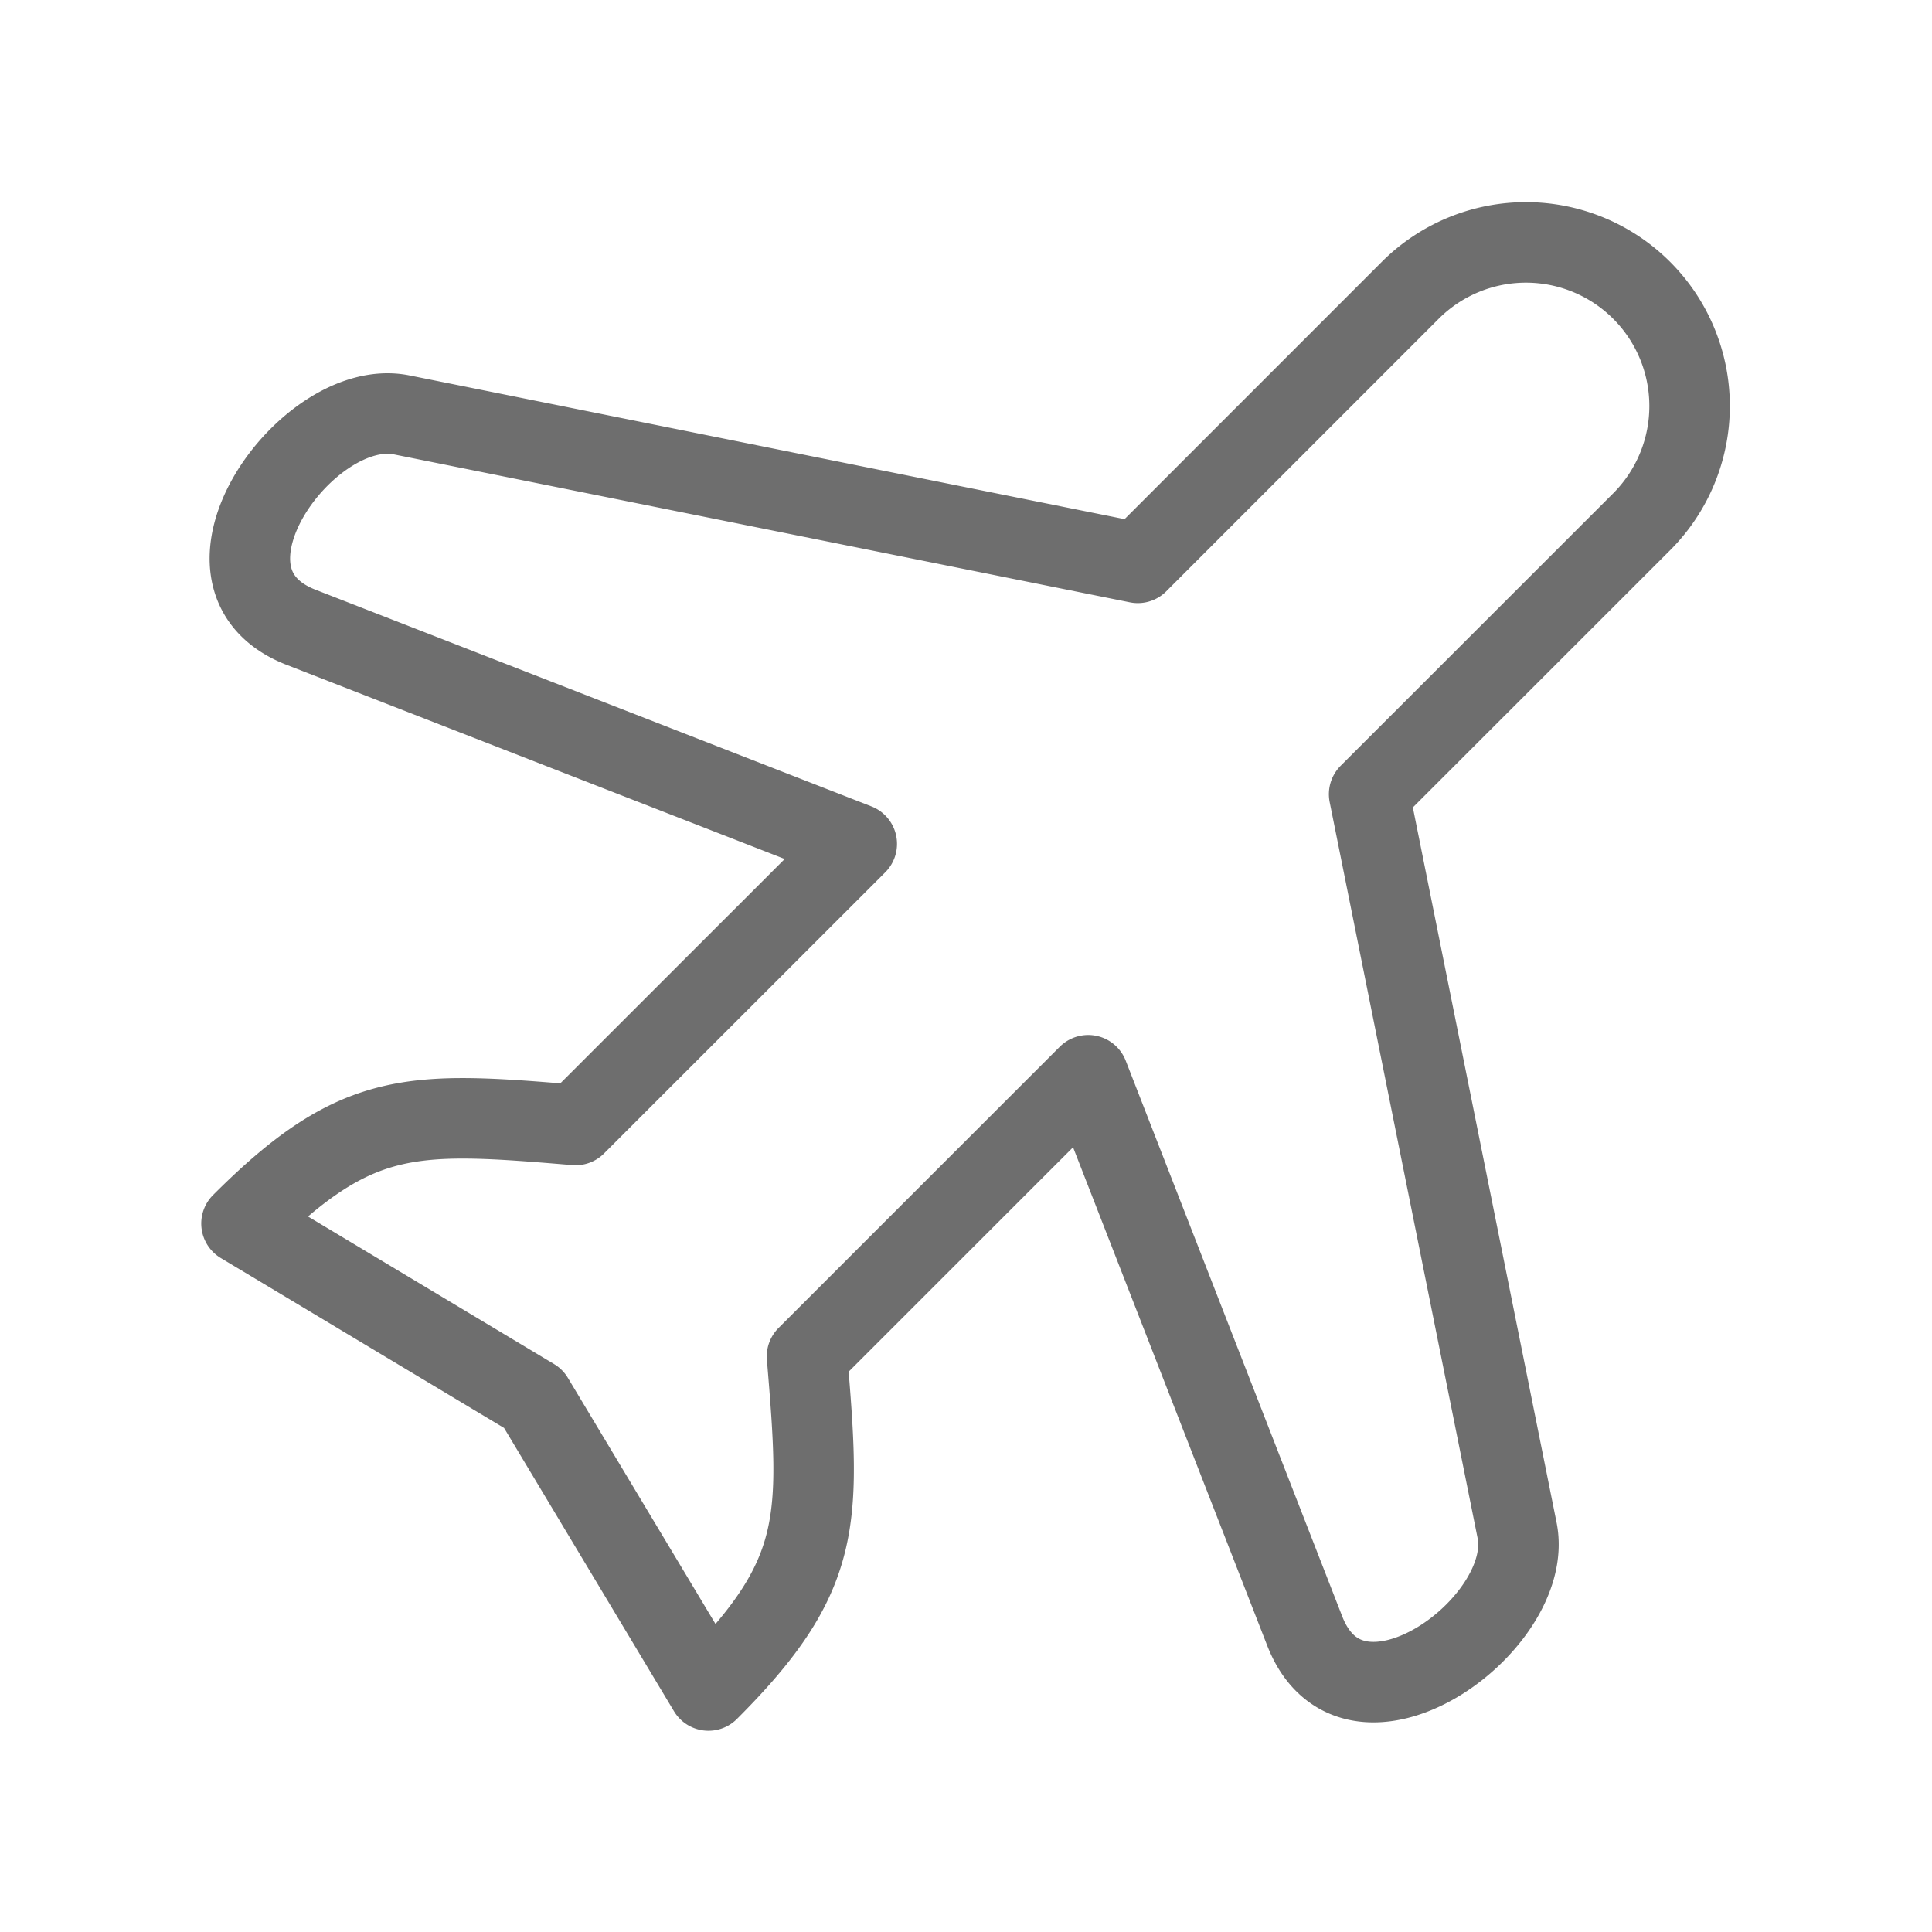
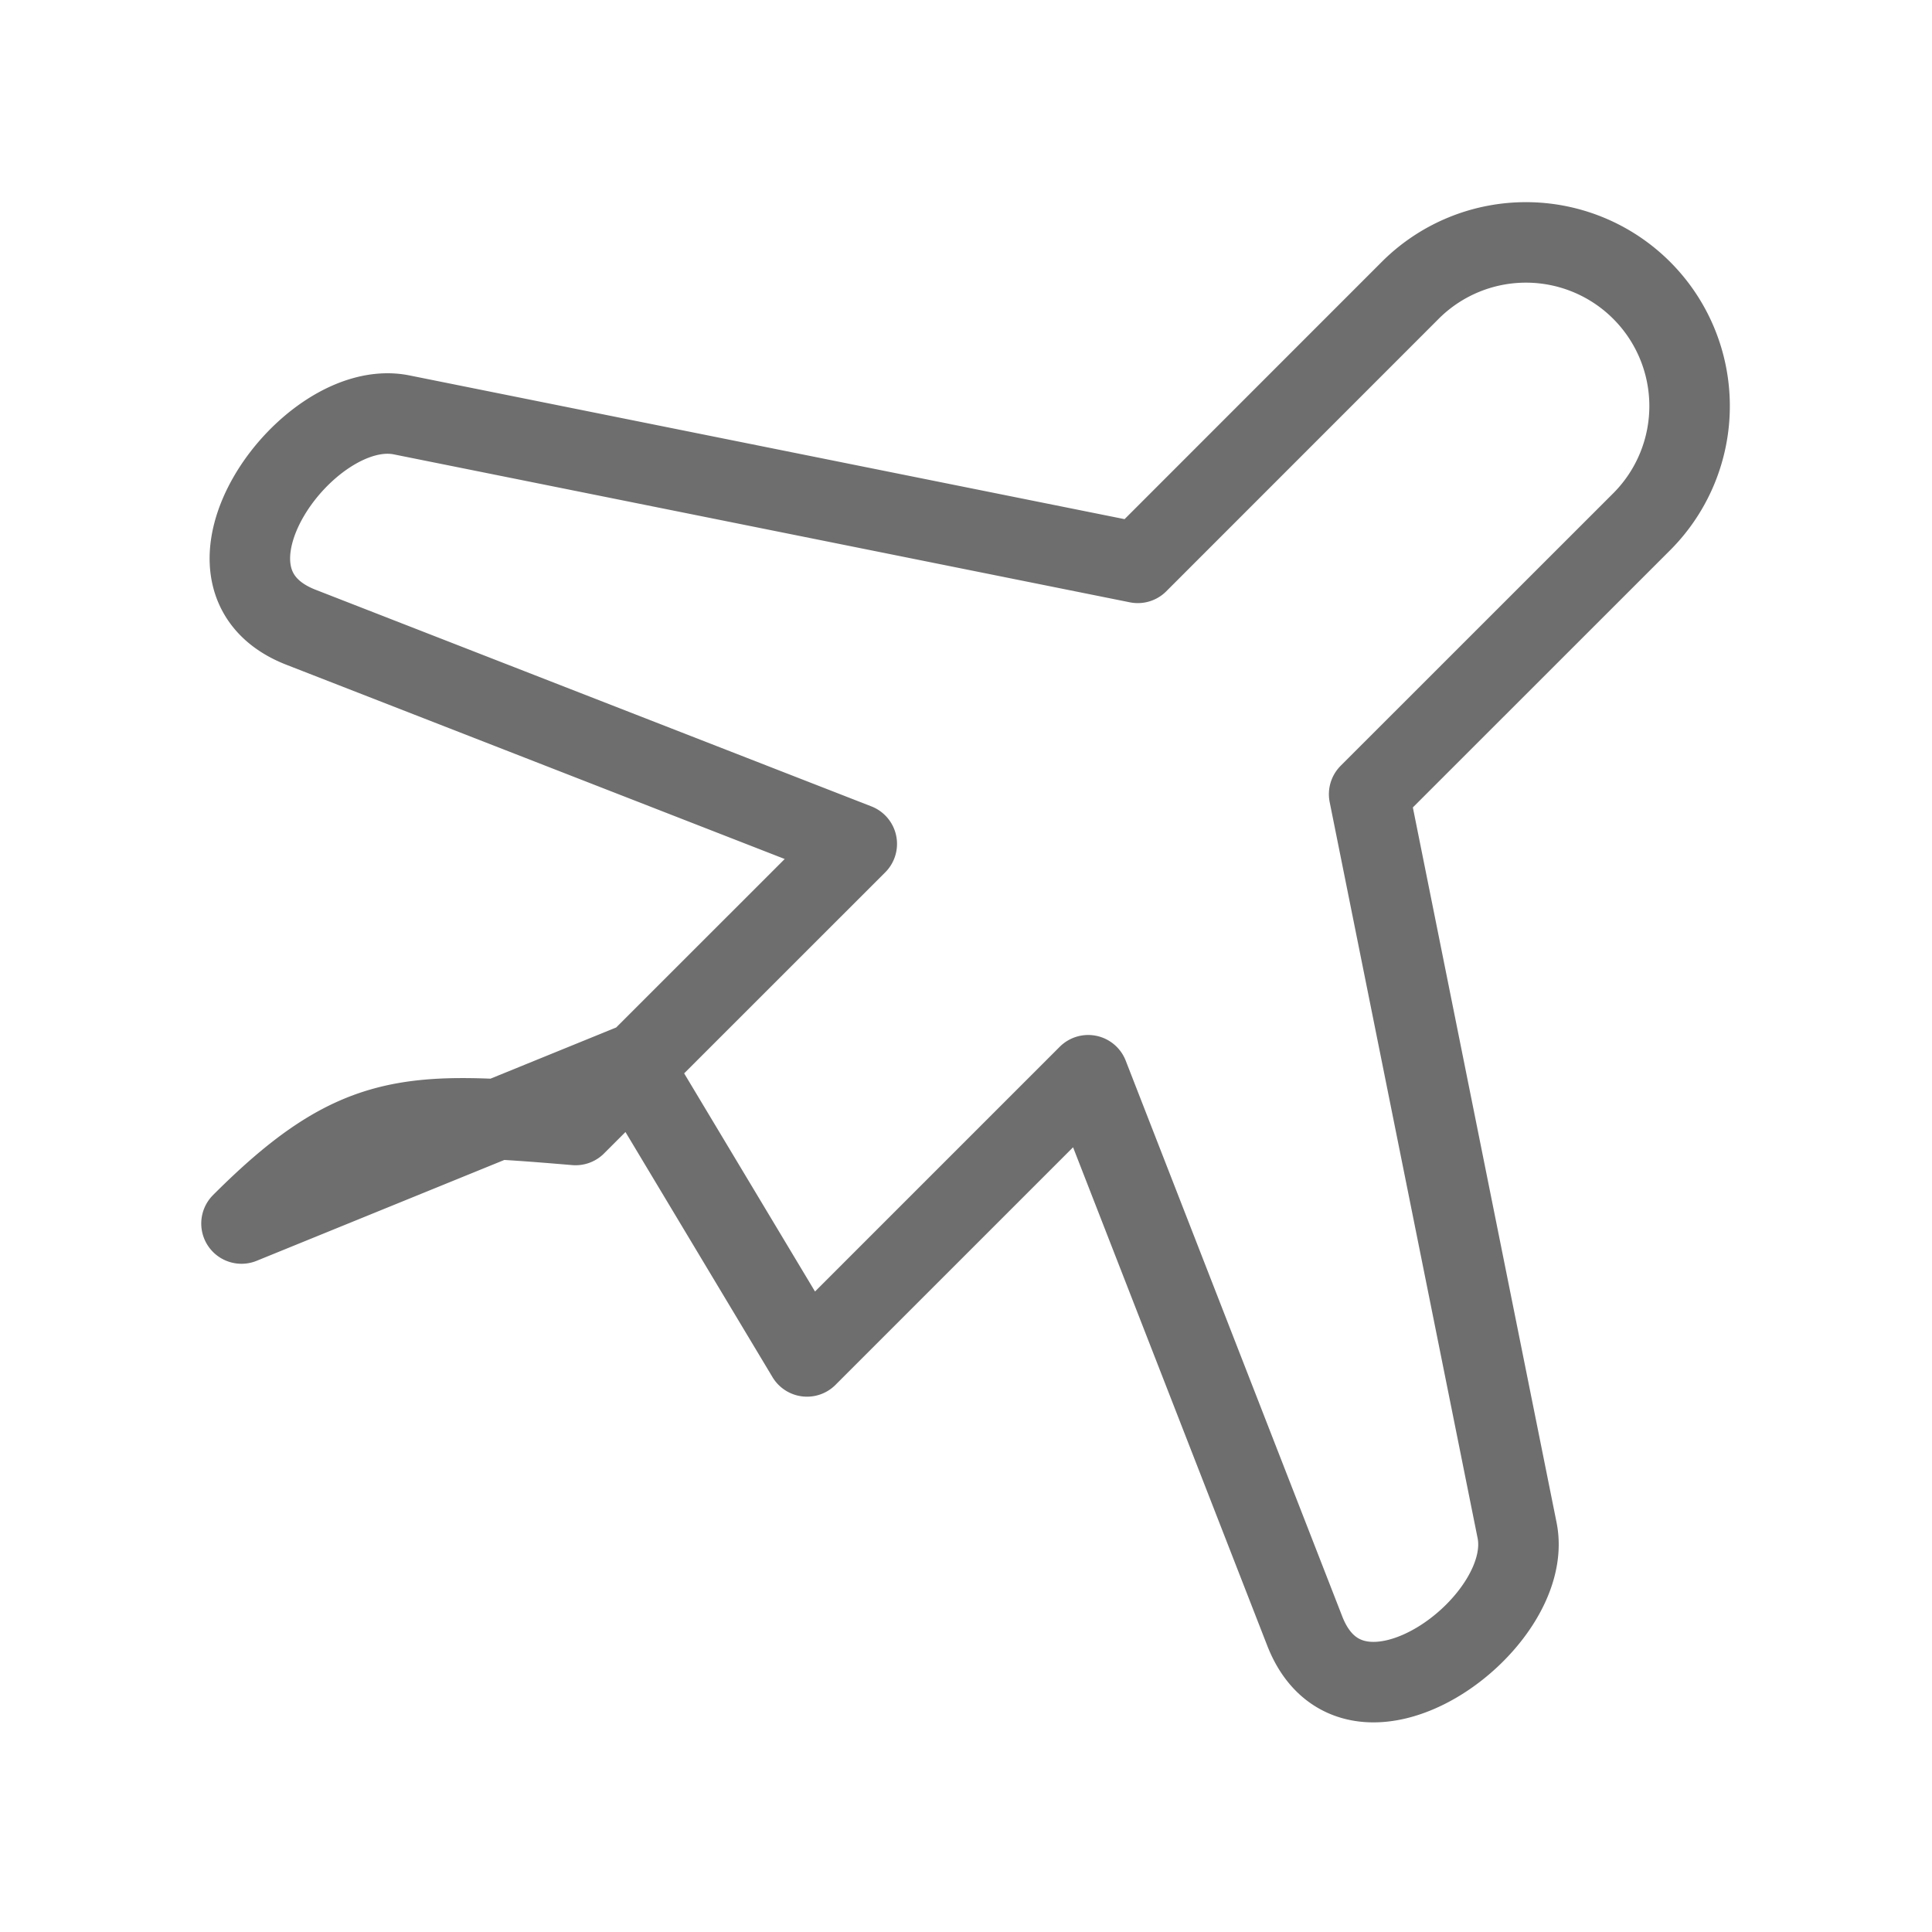
<svg xmlns="http://www.w3.org/2000/svg" width="256" height="256" viewBox="0 0 24 24">
-   <path fill="none" stroke="#6e6e6e" stroke-linecap="round" stroke-linejoin="round" stroke-width="1.00" data-swindex="0" d="m14.134 6.992l3.396-3.397a2.033 2.033 0 0 1 2.875 2.875l-3.397 3.396l1.838 9.145c.235 1.17-2.034 2.8-2.638 1.25l-2.69-6.904l-3.493 3.493c.17 2.041.207 2.72-1.224 4.15l-2.175-3.626L3 15.199c1.43-1.431 2.109-1.395 4.15-1.224l3.493-3.492l-6.904-2.691c-1.55-.604.08-2.874 1.25-2.638z" />
+   <path fill="none" stroke="#6e6e6e" stroke-linecap="round" stroke-linejoin="round" stroke-width="1.00" data-swindex="0" d="m14.134 6.992l3.396-3.397a2.033 2.033 0 0 1 2.875 2.875l-3.397 3.396l1.838 9.145c.235 1.17-2.034 2.8-2.638 1.25l-2.69-6.904l-3.493 3.493l-2.175-3.626L3 15.199c1.43-1.431 2.109-1.395 4.15-1.224l3.493-3.492l-6.904-2.691c-1.55-.604.08-2.874 1.25-2.638z" />
</svg>